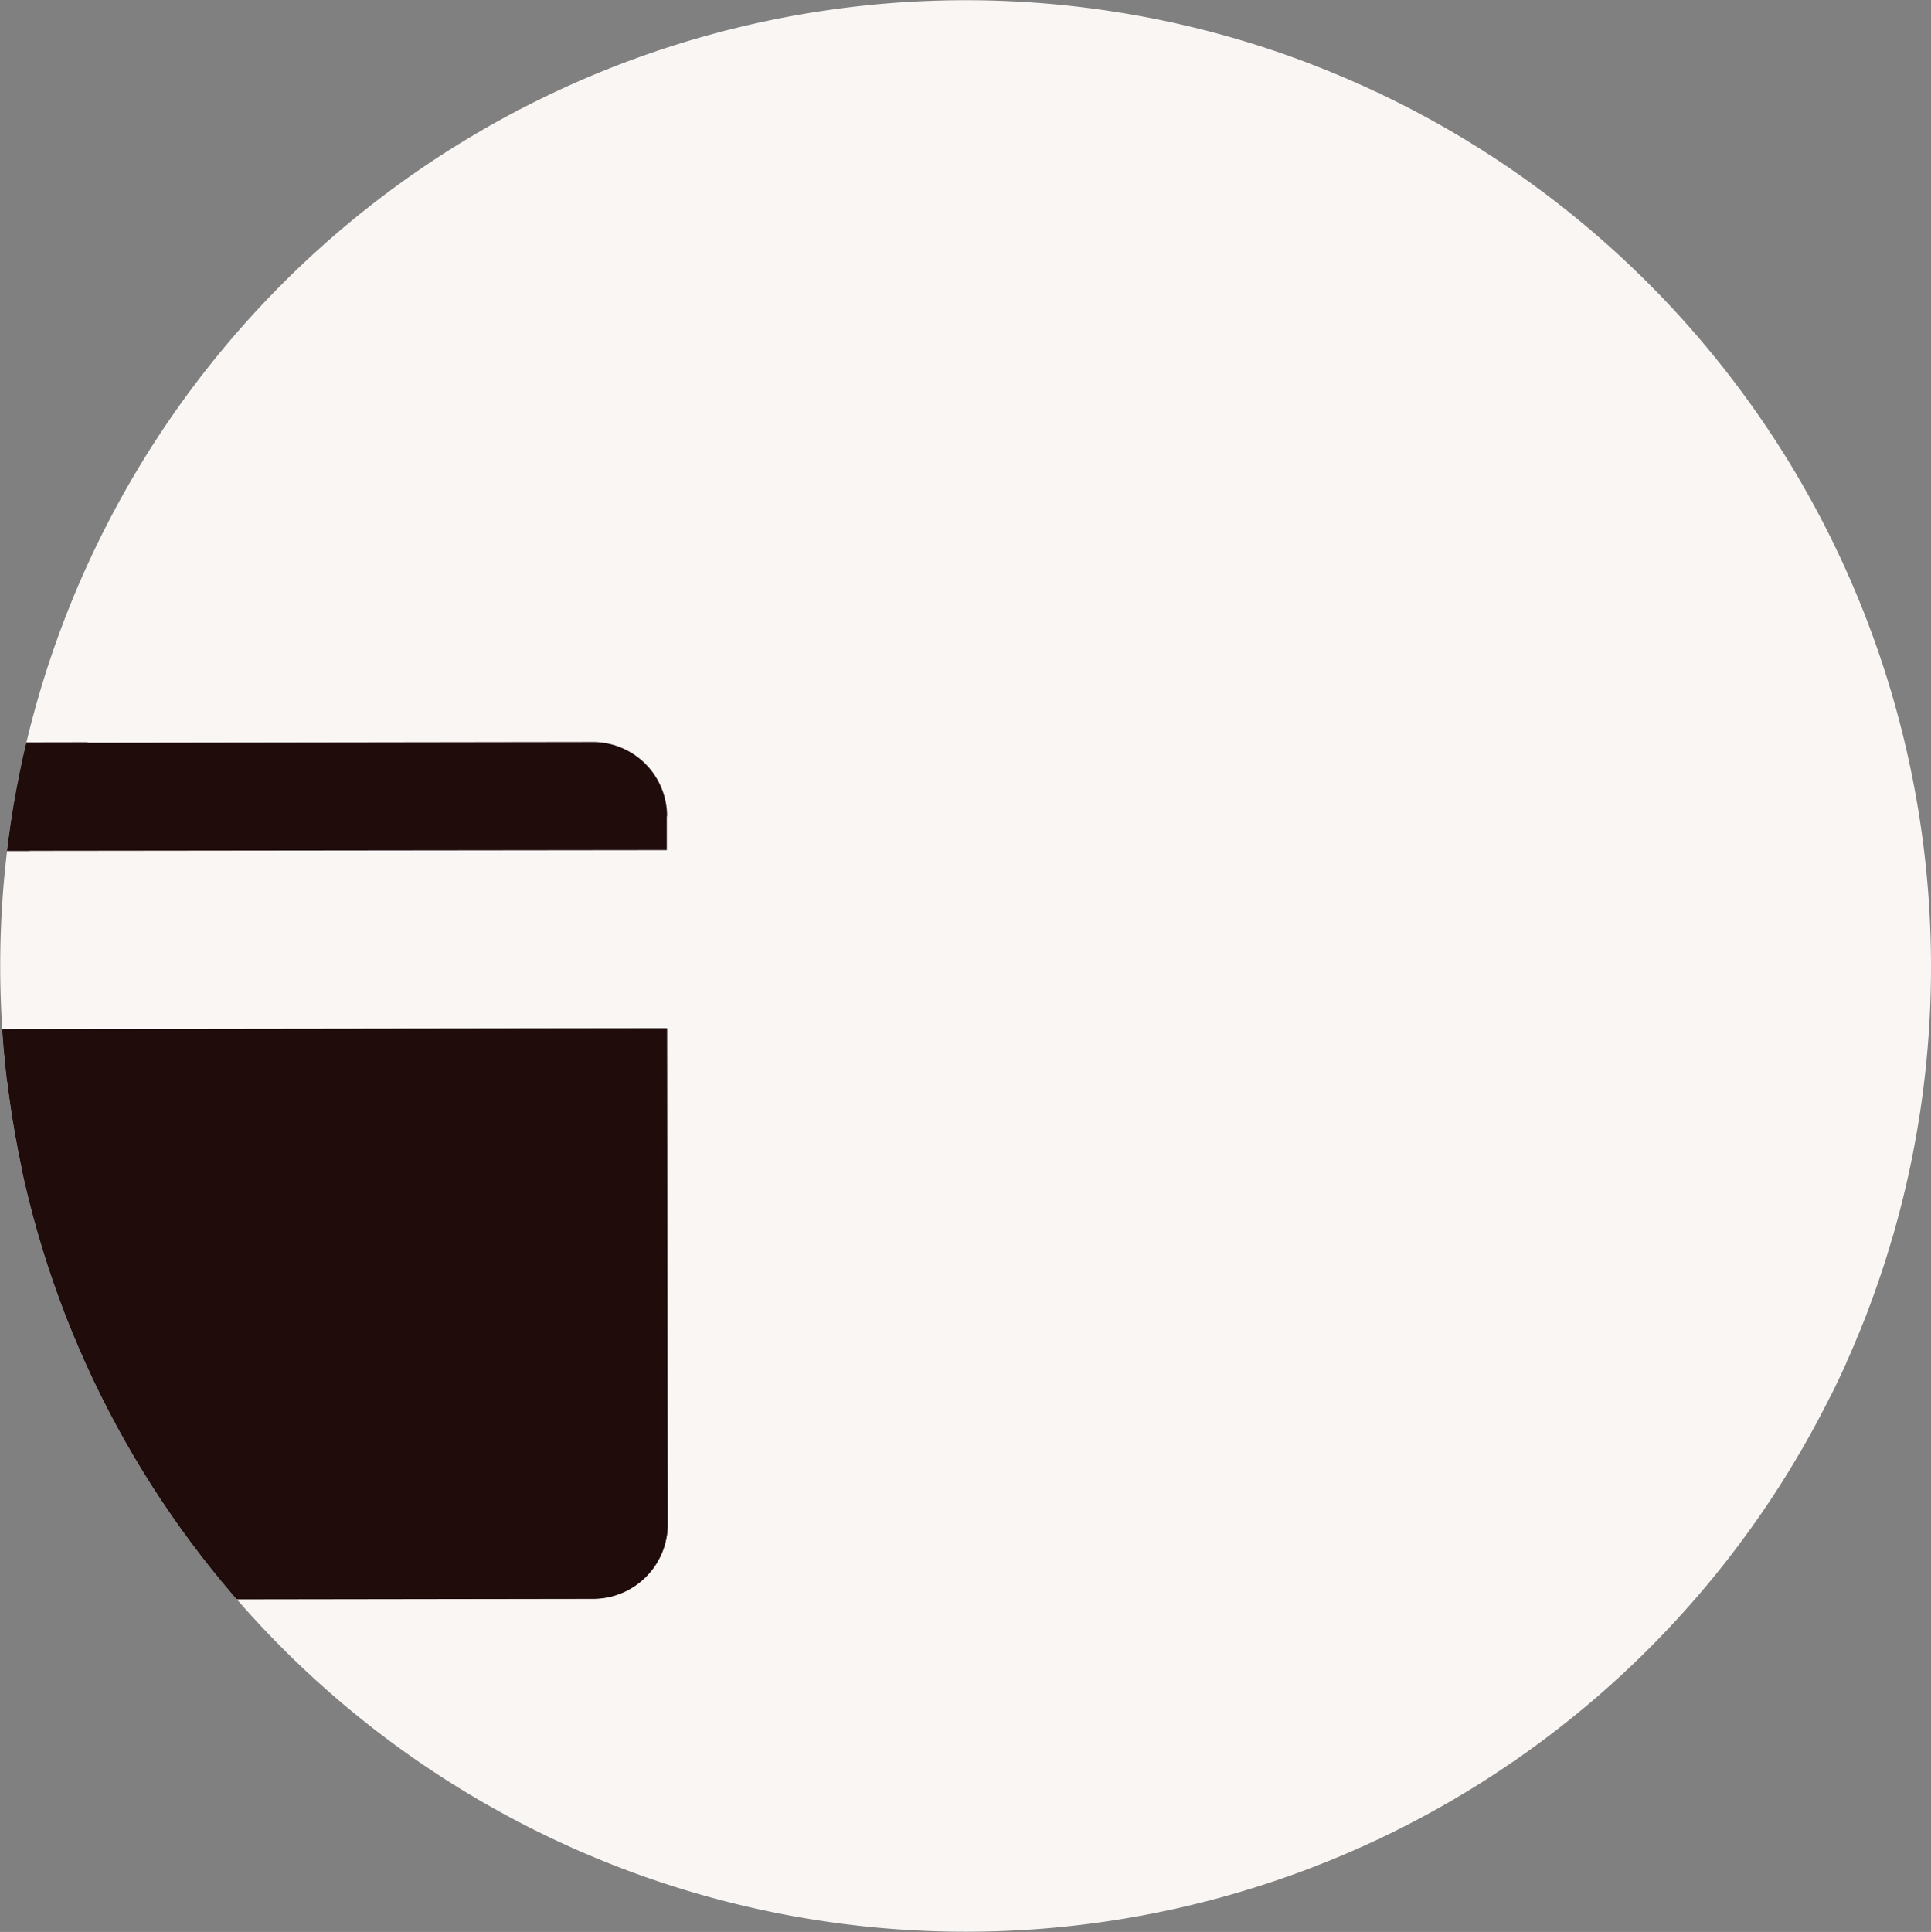
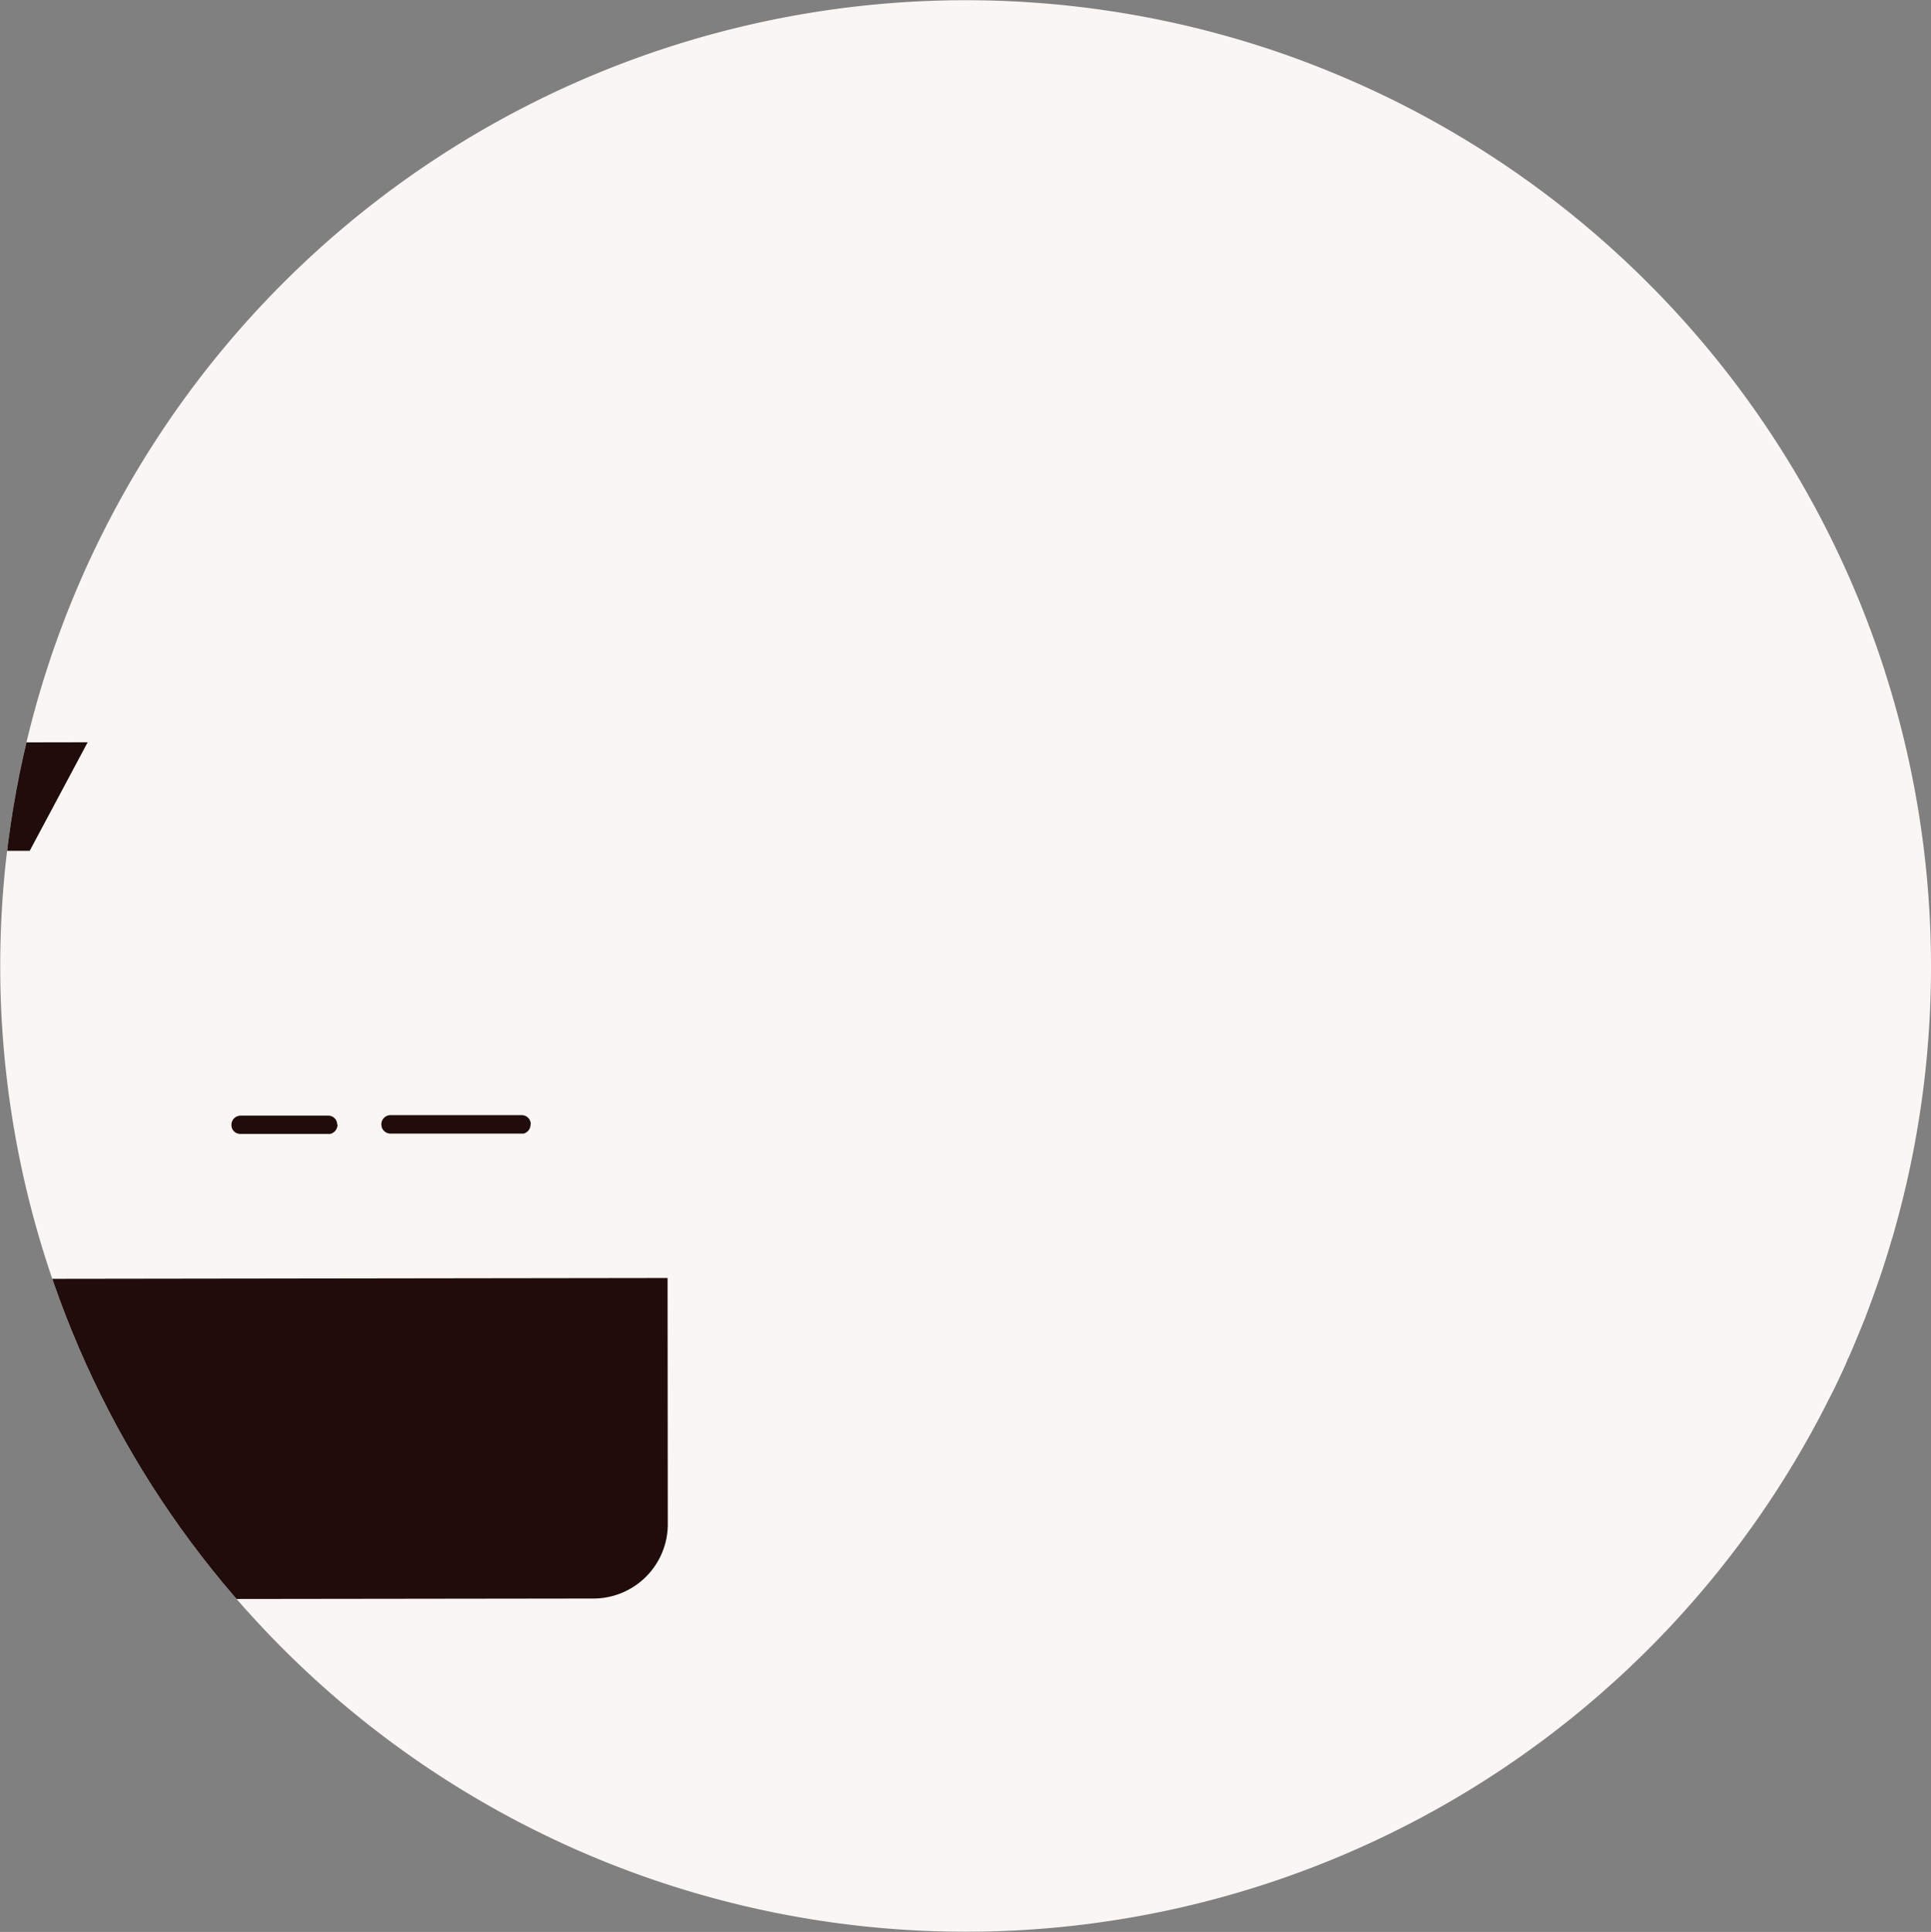
<svg xmlns="http://www.w3.org/2000/svg" width="134.91" height="134.959" viewBox="0 0 134.91 134.959">
  <rect x="0" y="0" width="134.91" height="134.959" fill="#808080" stroke="none" />
  <defs>
    <clipPath id="clip-path">
      <path id="Path_615" data-name="Path 615" d="M146.5,79a67.556,67.556,0,0,1-2.56,18.462c-.053.21-.123.438-.193.649-.438,1.525-.947,3.016-1.49,4.488-.158.421-.316.859-.491,1.28-.14.351-.281.7-.438,1.069-.193.473-.4.964-.614,1.438H140.7c-.053.158-.123.3-.175.438-.368.806-.736,1.6-1.14,2.367a67.465,67.465,0,1,1-38.536-94.079,68.7,68.7,0,0,1,9.257,3.962A67.535,67.535,0,0,1,146.5,79Z" transform="translate(-11.5 -11.5)" fill="#f9f6f4" />
    </clipPath>
  </defs>
  <g id="Group_6991" data-name="Group 6991" transform="translate(-759.09 -837.985)">
    <g id="Group_6873" data-name="Group 6873" transform="translate(634)">
      <path id="Path_640" data-name="Path 640" d="M146.5,79a67.556,67.556,0,0,1-2.56,18.462c-.053.21-.123.438-.193.649-.438,1.525-.947,3.016-1.49,4.488-.158.421-.316.859-.491,1.28-.14.351-.281.7-.438,1.069-.193.473-.4.964-.614,1.438H140.7c-.053.158-.123.3-.175.438-.368.806-.736,1.6-1.14,2.367a67.465,67.465,0,1,1-38.536-94.079,68.7,68.7,0,0,1,9.257,3.962A67.535,67.535,0,0,1,146.5,79Z" transform="translate(113.5 826.5)" fill="#f9f6f4" />
      <g id="Buy_-_1_Register_or_Login" data-name="Buy - 1 Register or Login" transform="translate(125 838)">
        <g id="Mask_Group_6766" data-name="Mask Group 6766" clip-path="url(#clip-path)">
          <g id="Group_6867" data-name="Group 6867" transform="translate(-46.744 51.82)">
-             <path id="Path_642" data-name="Path 642" d="M115.992,78.777a5.2,5.2,0,0,1-5.186,5.2l-67.455.085H27.757a5.174,5.174,0,0,1-5.2-5.169V61.705L22.52,44.259h9.369l32.818-.051,51.233-.068Z" transform="translate(-22.503 -24.143)" fill="#1f0c0b" />
-             <path id="Path_643" data-name="Path 643" d="M115.931,37.549V39.93L71.4,39.981l-32.818.034-16.069.034v-2.4A5.185,5.185,0,0,1,27.7,32.465H46.9l28.584-.034h0l35.267-.051a5.189,5.189,0,0,1,5.2,5.186Z" transform="translate(-22.51 -32.38)" fill="#1f0c0b" />
-             <path id="Path_644" data-name="Path 644" d="M92.254,50.237h-6.1a.646.646,0,0,0-.646.646.657.657,0,0,0,.646.646H92.39a.659.659,0,0,0,.51-.646.646.646,0,0,0-.646-.646Zm13.5,0H96.607a.646.646,0,1,0,0,1.292h9.284a.657.657,0,0,0-.153-1.292Zm0,0H96.607a.646.646,0,1,0,0,1.292h9.284a.657.657,0,0,0-.153-1.292Zm-13.5,0h-6.1a.646.646,0,0,0-.646.646.657.657,0,0,0,.646.646H92.39a.659.659,0,0,0,.51-.646.646.646,0,0,0-.646-.646Zm0,0h-6.1a.646.646,0,0,0-.646.646.657.657,0,0,0,.646.646H92.39a.659.659,0,0,0,.51-.646.646.646,0,0,0-.646-.646Zm13.5,0H96.607a.646.646,0,1,0,0,1.292h9.284a.657.657,0,0,0-.153-1.292Zm0,0H96.607a.646.646,0,1,0,0,1.292h9.284a.657.657,0,0,0-.153-1.292Zm-13.5,0h-6.1a.646.646,0,0,0-.646.646.657.657,0,0,0,.646.646H92.39a.659.659,0,0,0,.51-.646.646.646,0,0,0-.646-.646Zm0,0h-6.1a.646.646,0,0,0-.646.646.657.657,0,0,0,.646.646H92.39a.659.659,0,0,0,.51-.646.646.646,0,0,0-.646-.646Zm13.5,0H96.607a.646.646,0,1,0,0,1.292h9.284a.657.657,0,0,0-.153-1.292Zm0,0H96.607a.646.646,0,1,0,0,1.292h9.284a.657.657,0,0,0-.153-1.292Zm-13.5,0h-6.1a.646.646,0,0,0-.646.646.657.657,0,0,0,.646.646H92.39a.659.659,0,0,0,.51-.646.646.646,0,0,0-.646-.646Zm0,0h-6.1a.646.646,0,0,0-.646.646.657.657,0,0,0,.646.646H92.39a.659.659,0,0,0,.51-.646.646.646,0,0,0-.646-.646Zm13.5,0H96.607a.646.646,0,1,0,0,1.292h9.284a.657.657,0,0,0-.153-1.292Zm0,0H96.607a.646.646,0,1,0,0,1.292h9.284a.657.657,0,0,0-.153-1.292Zm-13.5,0h-6.1a.646.646,0,0,0-.646.646.657.657,0,0,0,.646.646H92.39a.659.659,0,0,0,.51-.646.646.646,0,0,0-.646-.646Zm23.687-6.087-51.233.068-32.818.034H22.52V78.906a5.2,5.2,0,0,0,5.22,5.186H43.333l67.455-.1a5.2,5.2,0,0,0,5.186-5.2l-.051-34.637ZM50.22,75.948H47.7l-18.824.034a1.471,1.471,0,1,1,0-2.942H50.22a1.463,1.463,0,1,1,0,2.925ZM69.18,70.49H50.611l-21.748.051a1.463,1.463,0,0,1,0-2.925l23.313-.034h17a1.454,1.454,0,0,1,0,2.908Zm0-5.424H53.519l-24.656.051a1.471,1.471,0,1,1,0-2.942L55.1,62.14H69.179a1.463,1.463,0,0,1,0,2.925ZM59.5,53.944l-32.121.034V47.925h2.534l32.818-.051,48.088-.051v6.053Zm46.268-3.724H96.624a.646.646,0,1,0,0,1.292h9.284a.657.657,0,0,0-.153-1.292Zm-13.5,0h-6.1a.646.646,0,0,0-.646.646.657.657,0,0,0,.646.646h6.241a.659.659,0,0,0,.51-.646.646.646,0,0,0-.648-.646Zm0,0h-6.1a.646.646,0,0,0-.646.646.657.657,0,0,0,.646.646h6.241a.659.659,0,0,0,.51-.646.646.646,0,0,0-.648-.646Zm13.5,0H96.624a.646.646,0,1,0,0,1.292h9.284a.657.657,0,0,0-.153-1.292Zm0,0H96.624a.646.646,0,1,0,0,1.292h9.284a.657.657,0,0,0-.153-1.292Zm-13.5,0h-6.1a.646.646,0,0,0-.646.646.657.657,0,0,0,.646.646h6.241a.659.659,0,0,0,.51-.646.646.646,0,0,0-.648-.646Zm0,0h-6.1a.646.646,0,0,0-.646.646.657.657,0,0,0,.646.646h6.241a.659.659,0,0,0,.51-.646.646.646,0,0,0-.648-.646Zm13.5,0H96.624a.646.646,0,1,0,0,1.292h9.284a.657.657,0,0,0-.153-1.292Zm0,0H96.624a.646.646,0,1,0,0,1.292h9.284a.657.657,0,0,0-.153-1.292Zm-13.5,0h-6.1a.646.646,0,0,0-.646.646.657.657,0,0,0,.646.646h6.241a.659.659,0,0,0,.51-.646.646.646,0,0,0-.648-.646Zm0,0h-6.1a.646.646,0,0,0-.646.646.657.657,0,0,0,.646.646h6.241a.659.659,0,0,0,.51-.646.646.646,0,0,0-.648-.646Zm13.5,0H96.624a.646.646,0,1,0,0,1.292h9.284a.657.657,0,0,0-.153-1.292Zm0,0H96.624a.646.646,0,1,0,0,1.292h9.284a.657.657,0,0,0-.153-1.292Zm-13.5,0h-6.1a.646.646,0,0,0-.646.646.657.657,0,0,0,.646.646h6.241a.659.659,0,0,0,.51-.646.646.646,0,0,0-.648-.646Z" transform="translate(-22.503 -24.136)" fill="#1f0c0b" />
+             <path id="Path_642" data-name="Path 642" d="M115.992,78.777a5.2,5.2,0,0,1-5.186,5.2l-67.455.085H27.757a5.174,5.174,0,0,1-5.2-5.169V61.705h9.369l32.818-.051,51.233-.068Z" transform="translate(-22.503 -24.143)" fill="#1f0c0b" />
            <path id="Path_645" data-name="Path 645" d="M68.859,32.39v.017h-.017L64.8,39.974l-32.835.017,4.081-7.55h4.217Z" transform="translate(-15.891 -32.373)" fill="#1f0c0b" />
-             <path id="Path_646" data-name="Path 646" d="M27.393,60.139a1.466,1.466,0,0,0,1.462,1.479l24.656-.034-1.343,2.483L28.856,64.1a1.463,1.463,0,0,0,0,2.925L50.6,66.991l-1.343,2.5h-20.4a1.479,1.479,0,1,0,0,2.959l18.824-.034-4.353,8.111H27.733a5.174,5.174,0,0,1-5.2-5.169V58.166l4.829-9.046v1.326l32.121-.034-4.4,8.179-26.237.034a1.451,1.451,0,0,0-1.462,1.462Z" transform="translate(-22.496 -20.655)" fill="#1f0c0b" />
            <path id="Path_647" data-name="Path 647" d="M61.677,44.18l-1.989,3.673L26.87,47.9l1.972-3.69Z" transform="translate(-19.456 -24.115)" fill="#1f0c0b" />
            <line id="Line_454" data-name="Line 454" x1="0.017" y1="12.447" transform="translate(93.421 7.55)" fill="none" />
            <path id="Path_648" data-name="Path 648" d="M66.974,48.359a.659.659,0,0,1-.51.646H60.206a.621.621,0,0,1-.646-.629.646.646,0,0,1,.646-.646h6.1a.621.621,0,0,1,.646.629Z" transform="translate(3.44 -21.629)" fill="#1f0c0b" />
            <path id="Path_649" data-name="Path 649" d="M76.144,48.356A.645.645,0,0,1,75.65,49H66.366a.646.646,0,1,1,0-1.292h9.148a.632.632,0,0,1,.646.629Z" transform="translate(7.755 -21.643)" fill="#1f0c0b" />
-             <path id="Path_650" data-name="Path 650" d="M76.144,48.356A.645.645,0,0,1,75.65,49H66.366a.646.646,0,1,1,0-1.292h9.148a.632.632,0,0,1,.646.629Z" transform="translate(7.755 -21.643)" fill="#1f0c0b" />
-             <path id="Path_651" data-name="Path 651" d="M66.974,48.359a.659.659,0,0,1-.51.646H60.206a.621.621,0,0,1-.646-.629.646.646,0,0,1,.646-.646h6.1a.621.621,0,0,1,.646.629Z" transform="translate(3.44 -21.629)" fill="#1f0c0b" />
          </g>
        </g>
      </g>
    </g>
  </g>
</svg>